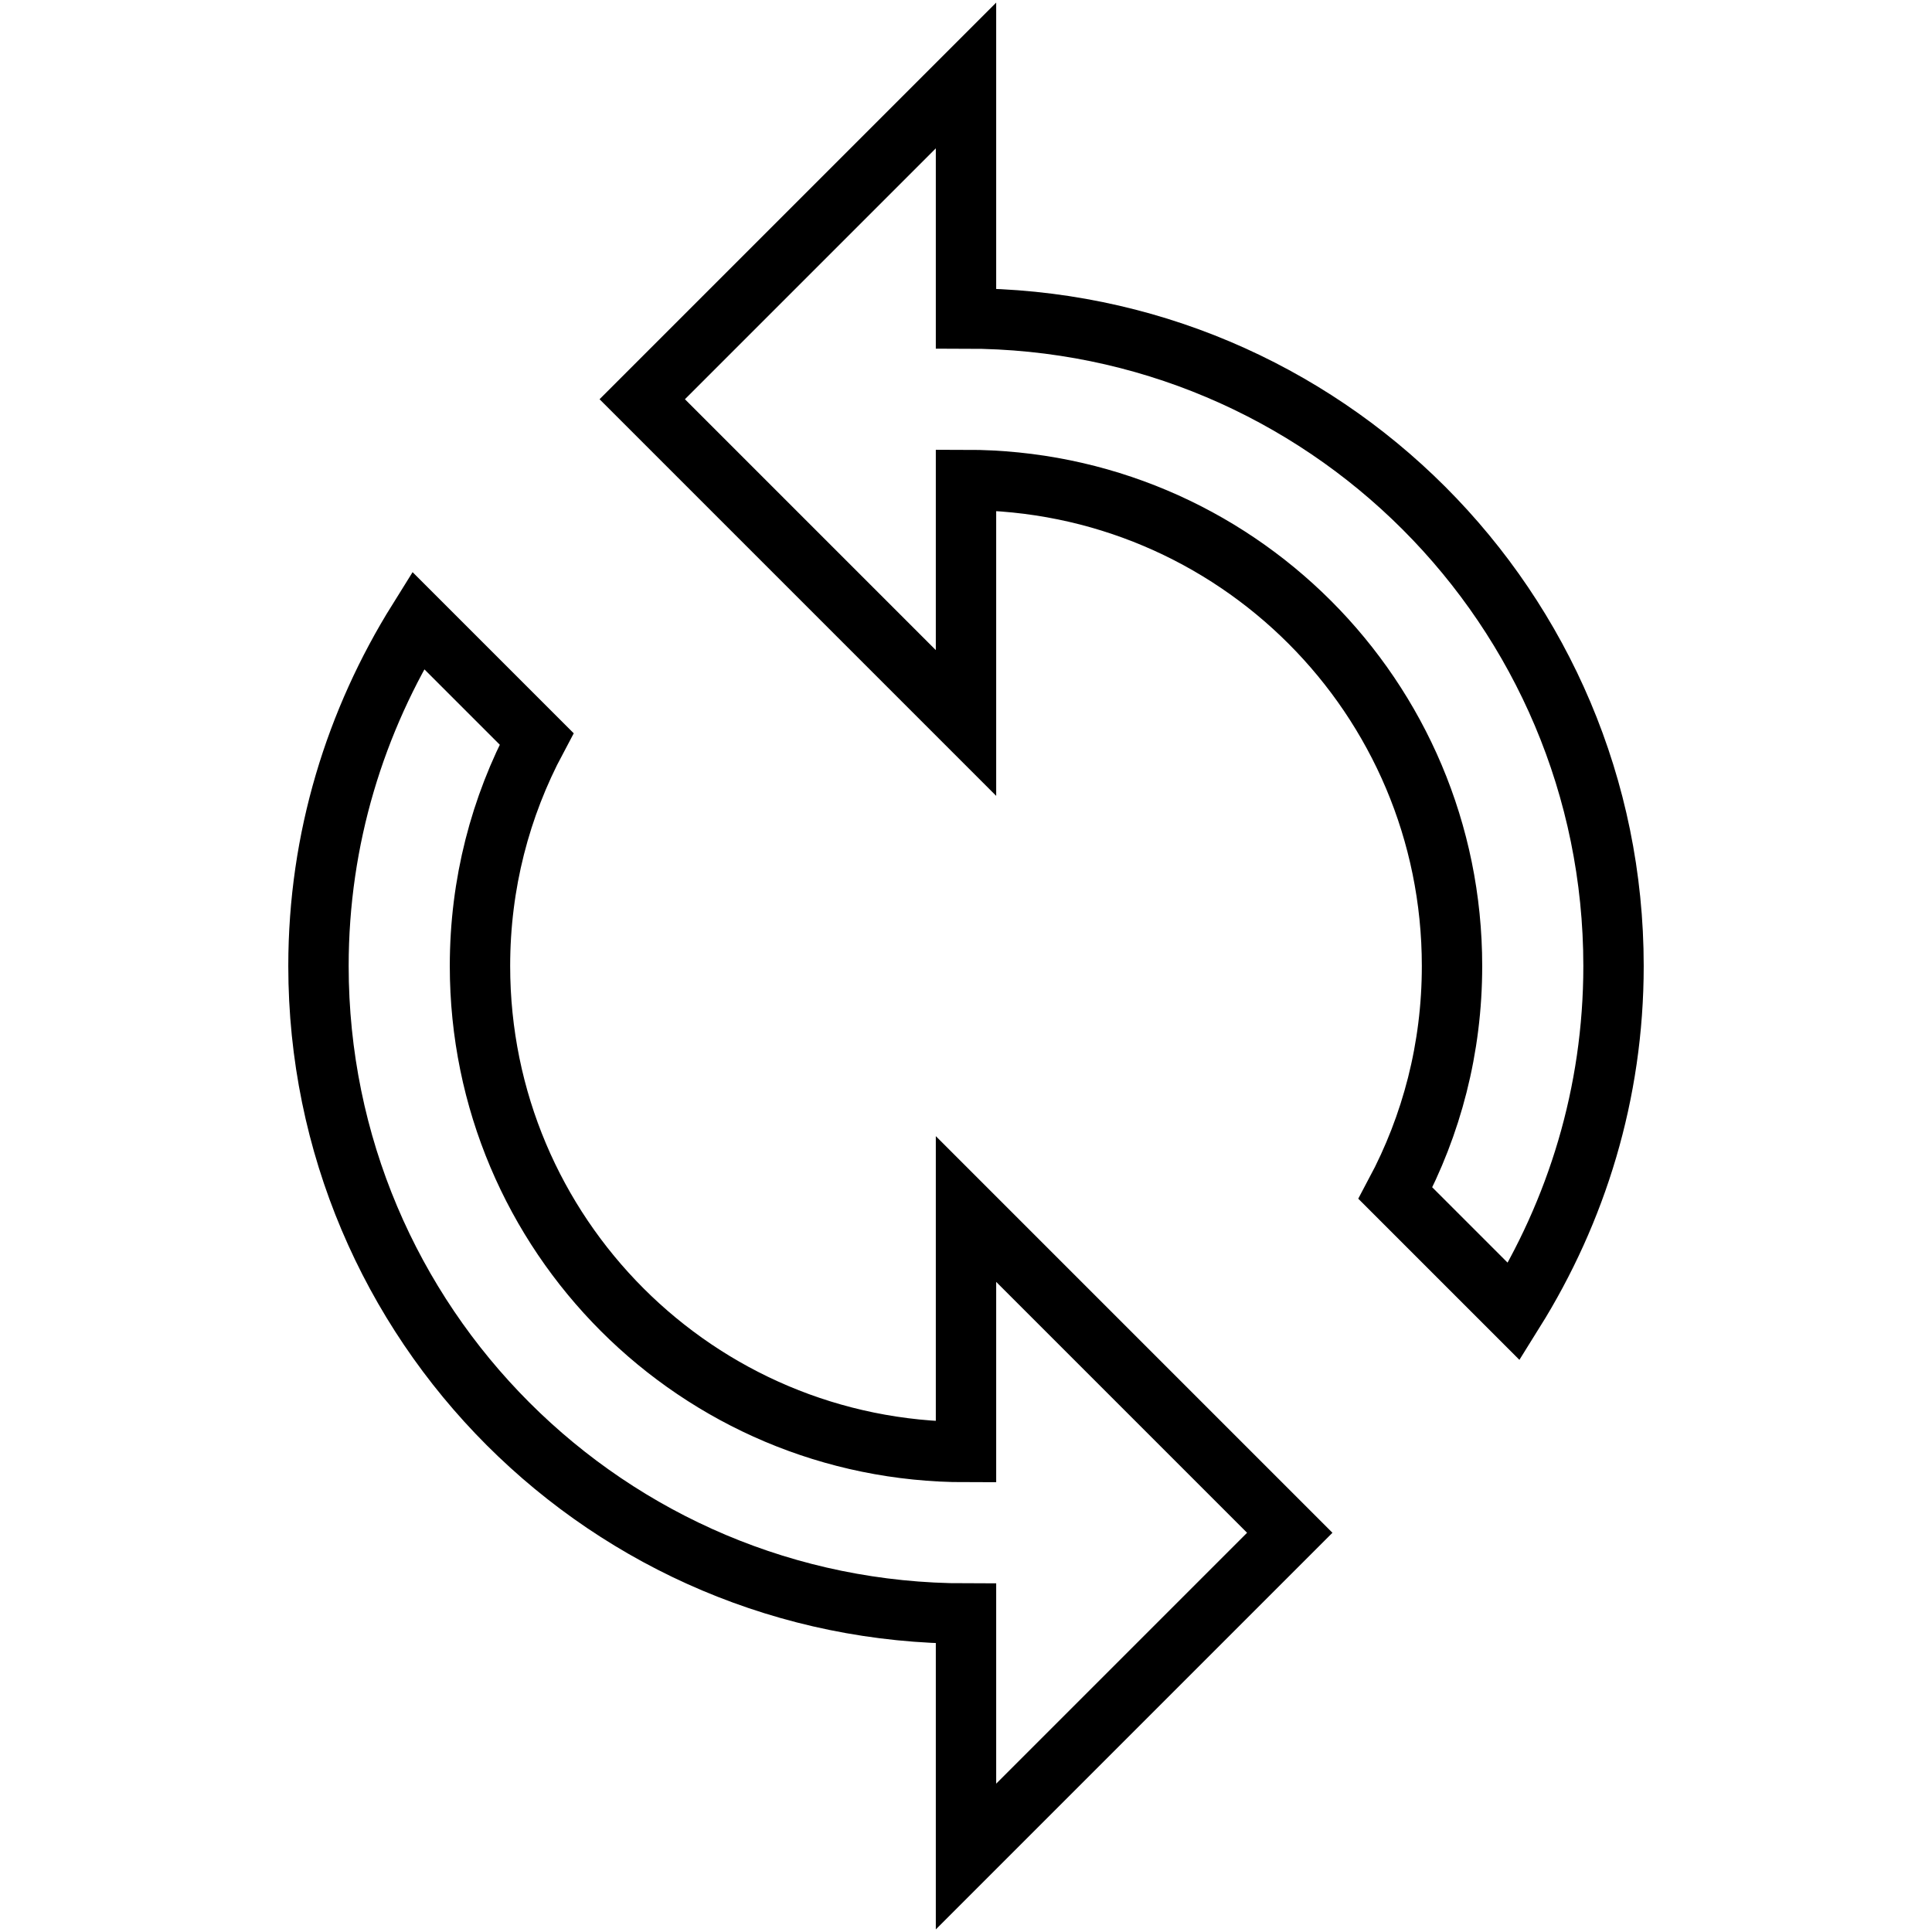
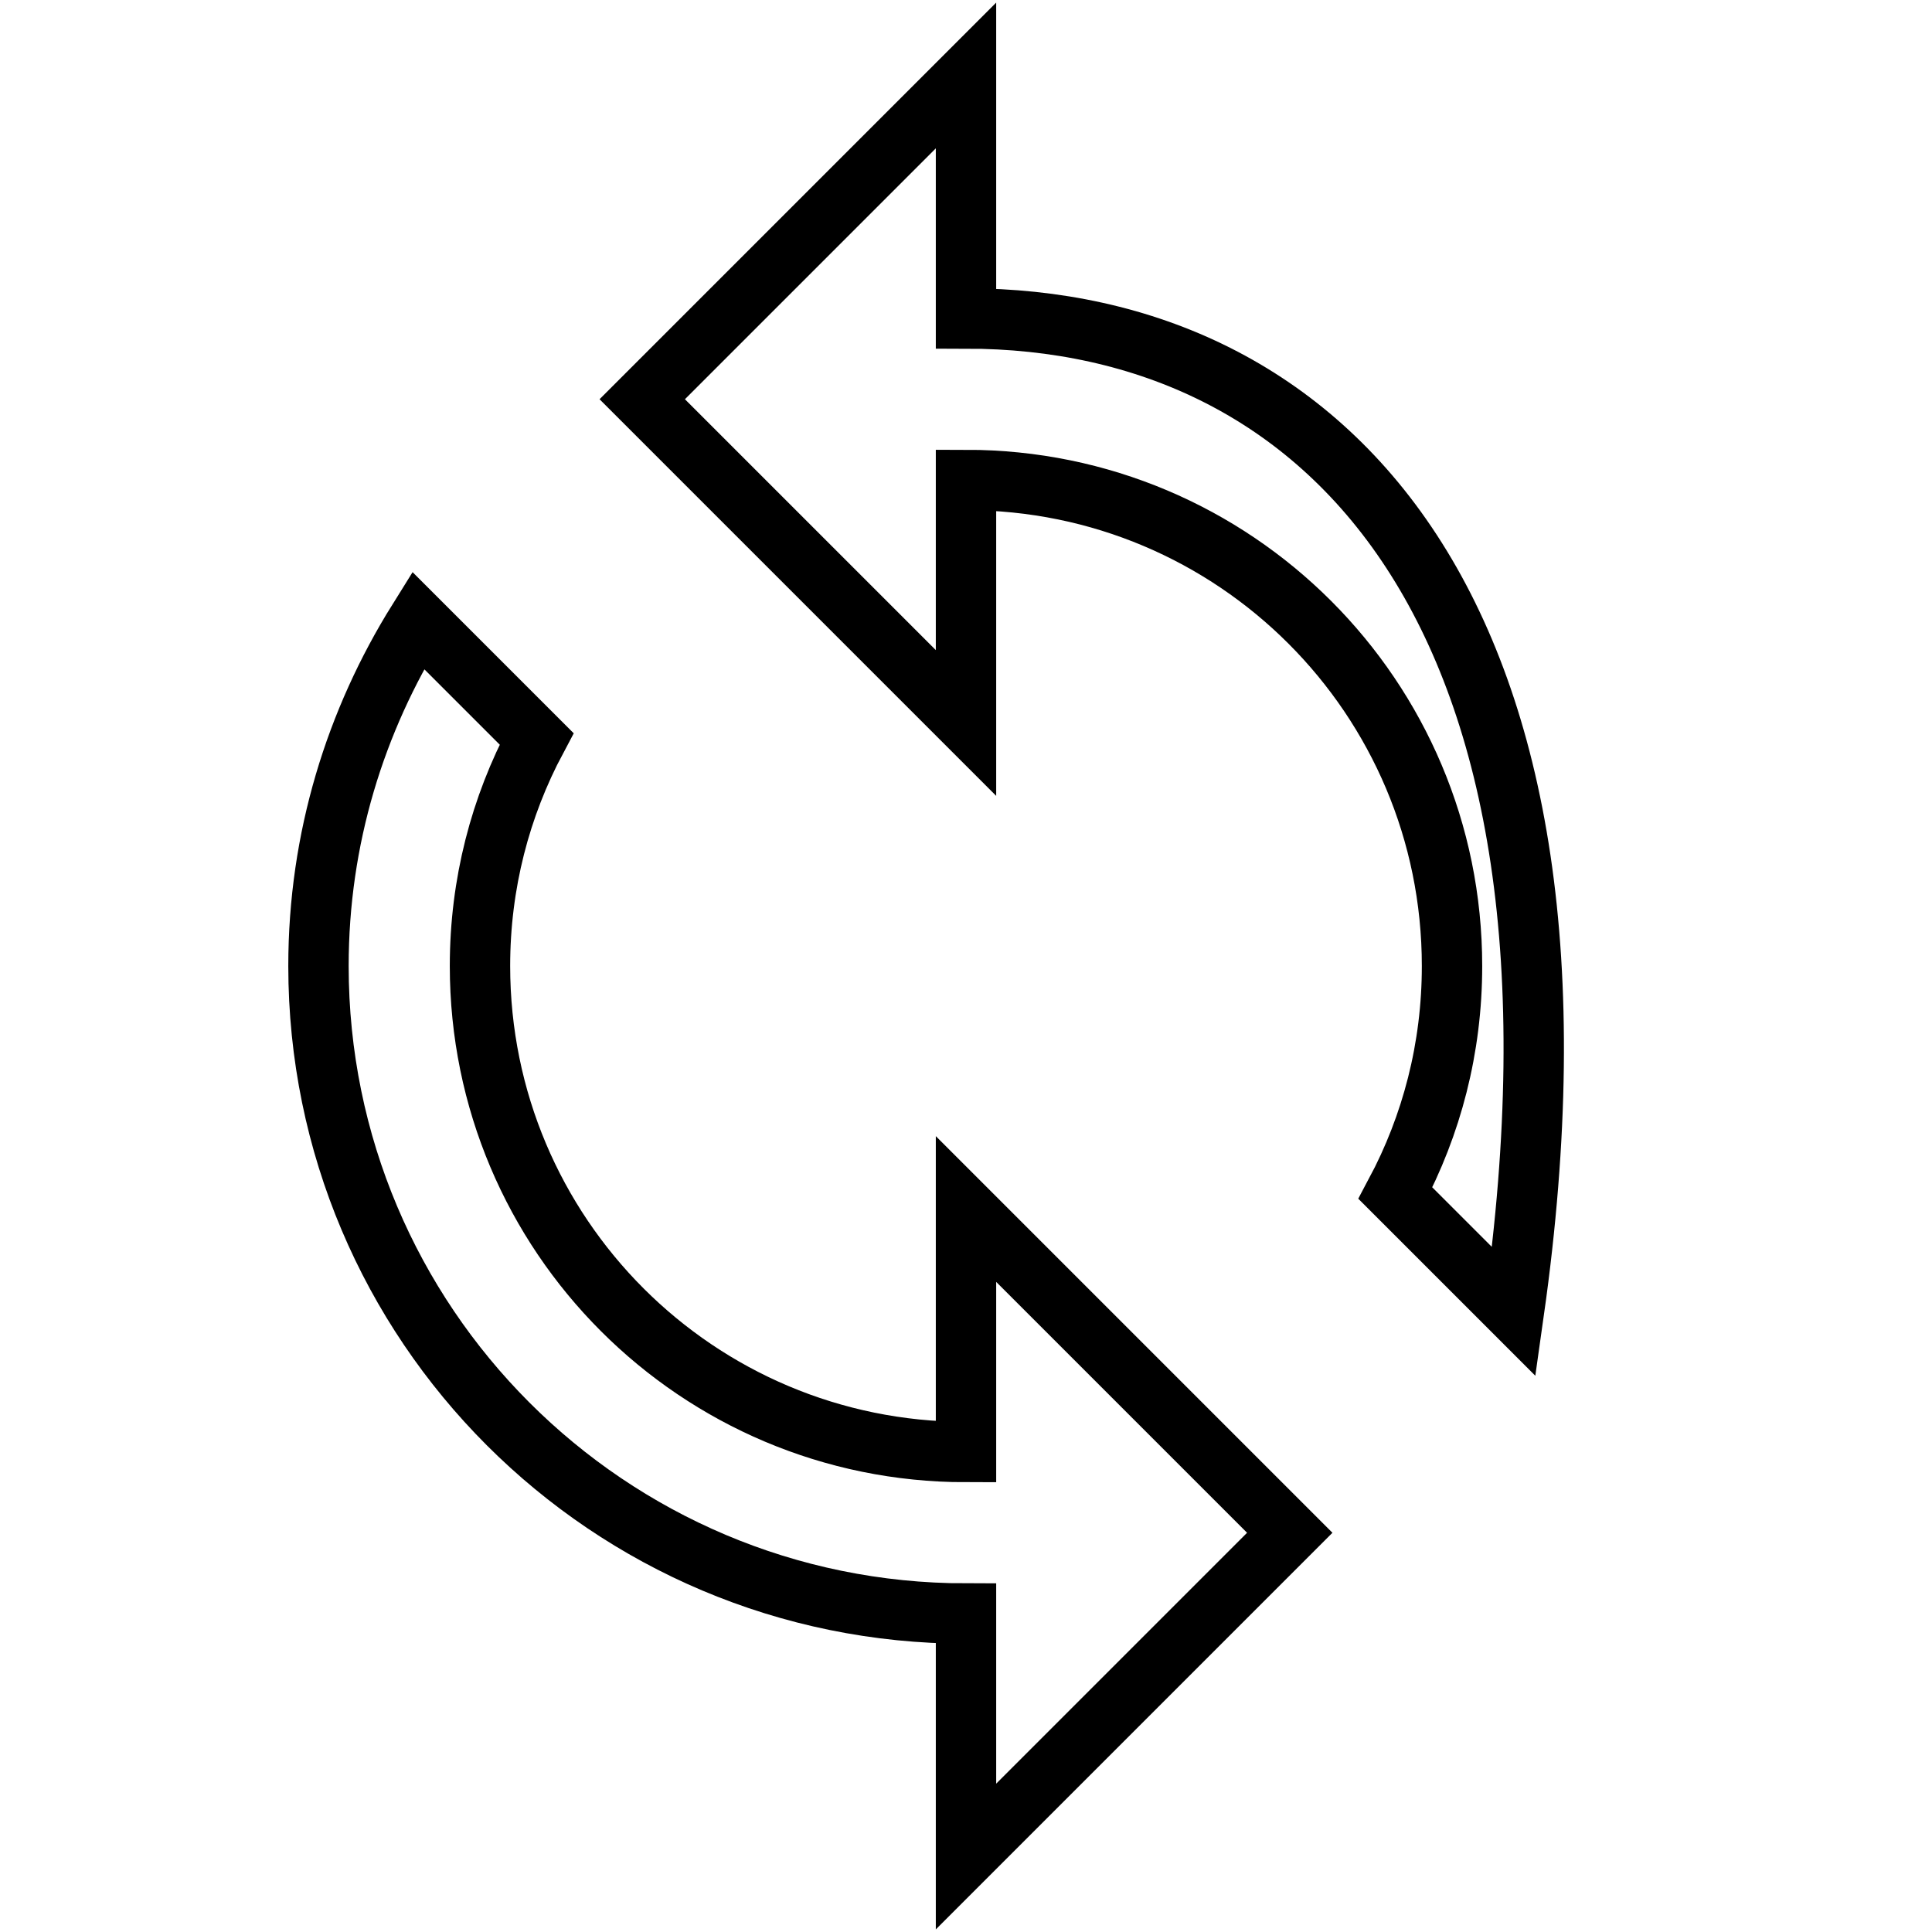
<svg xmlns="http://www.w3.org/2000/svg" version="1.1" x="0px" y="0px" viewBox="0 0 256 256" enable-background="new 0 0 256 256" xml:space="preserve">
  <g>
-     <path stroke-width="8" fill-opacity="0" stroke="#000000" d="M128,42.2V10L85.1,52.9L128,95.8V63.6c35.6,0,64.4,28.8,64.4,64.4c0,10.9-2.7,21.1-7.5,30.1l15.7,15.7 c8.3-13.3,13.2-28.9,13.2-45.8C213.8,80.6,175.4,42.2,128,42.2z M128,192.4c-35.6,0-64.4-28.8-64.4-64.4c0-10.9,2.7-21.1,7.5-30.1 L55.4,82.2c-8.3,13.3-13.2,28.9-13.2,45.8c0,47.4,38.4,85.8,85.8,85.8V246l42.9-42.9L128,160.2V192.4z" />
+     <path stroke-width="8" fill-opacity="0" stroke="#000000" d="M128,42.2V10L85.1,52.9L128,95.8V63.6c35.6,0,64.4,28.8,64.4,64.4c0,10.9-2.7,21.1-7.5,30.1l15.7,15.7 C213.8,80.6,175.4,42.2,128,42.2z M128,192.4c-35.6,0-64.4-28.8-64.4-64.4c0-10.9,2.7-21.1,7.5-30.1 L55.4,82.2c-8.3,13.3-13.2,28.9-13.2,45.8c0,47.4,38.4,85.8,85.8,85.8V246l42.9-42.9L128,160.2V192.4z" />
  </g>
</svg>